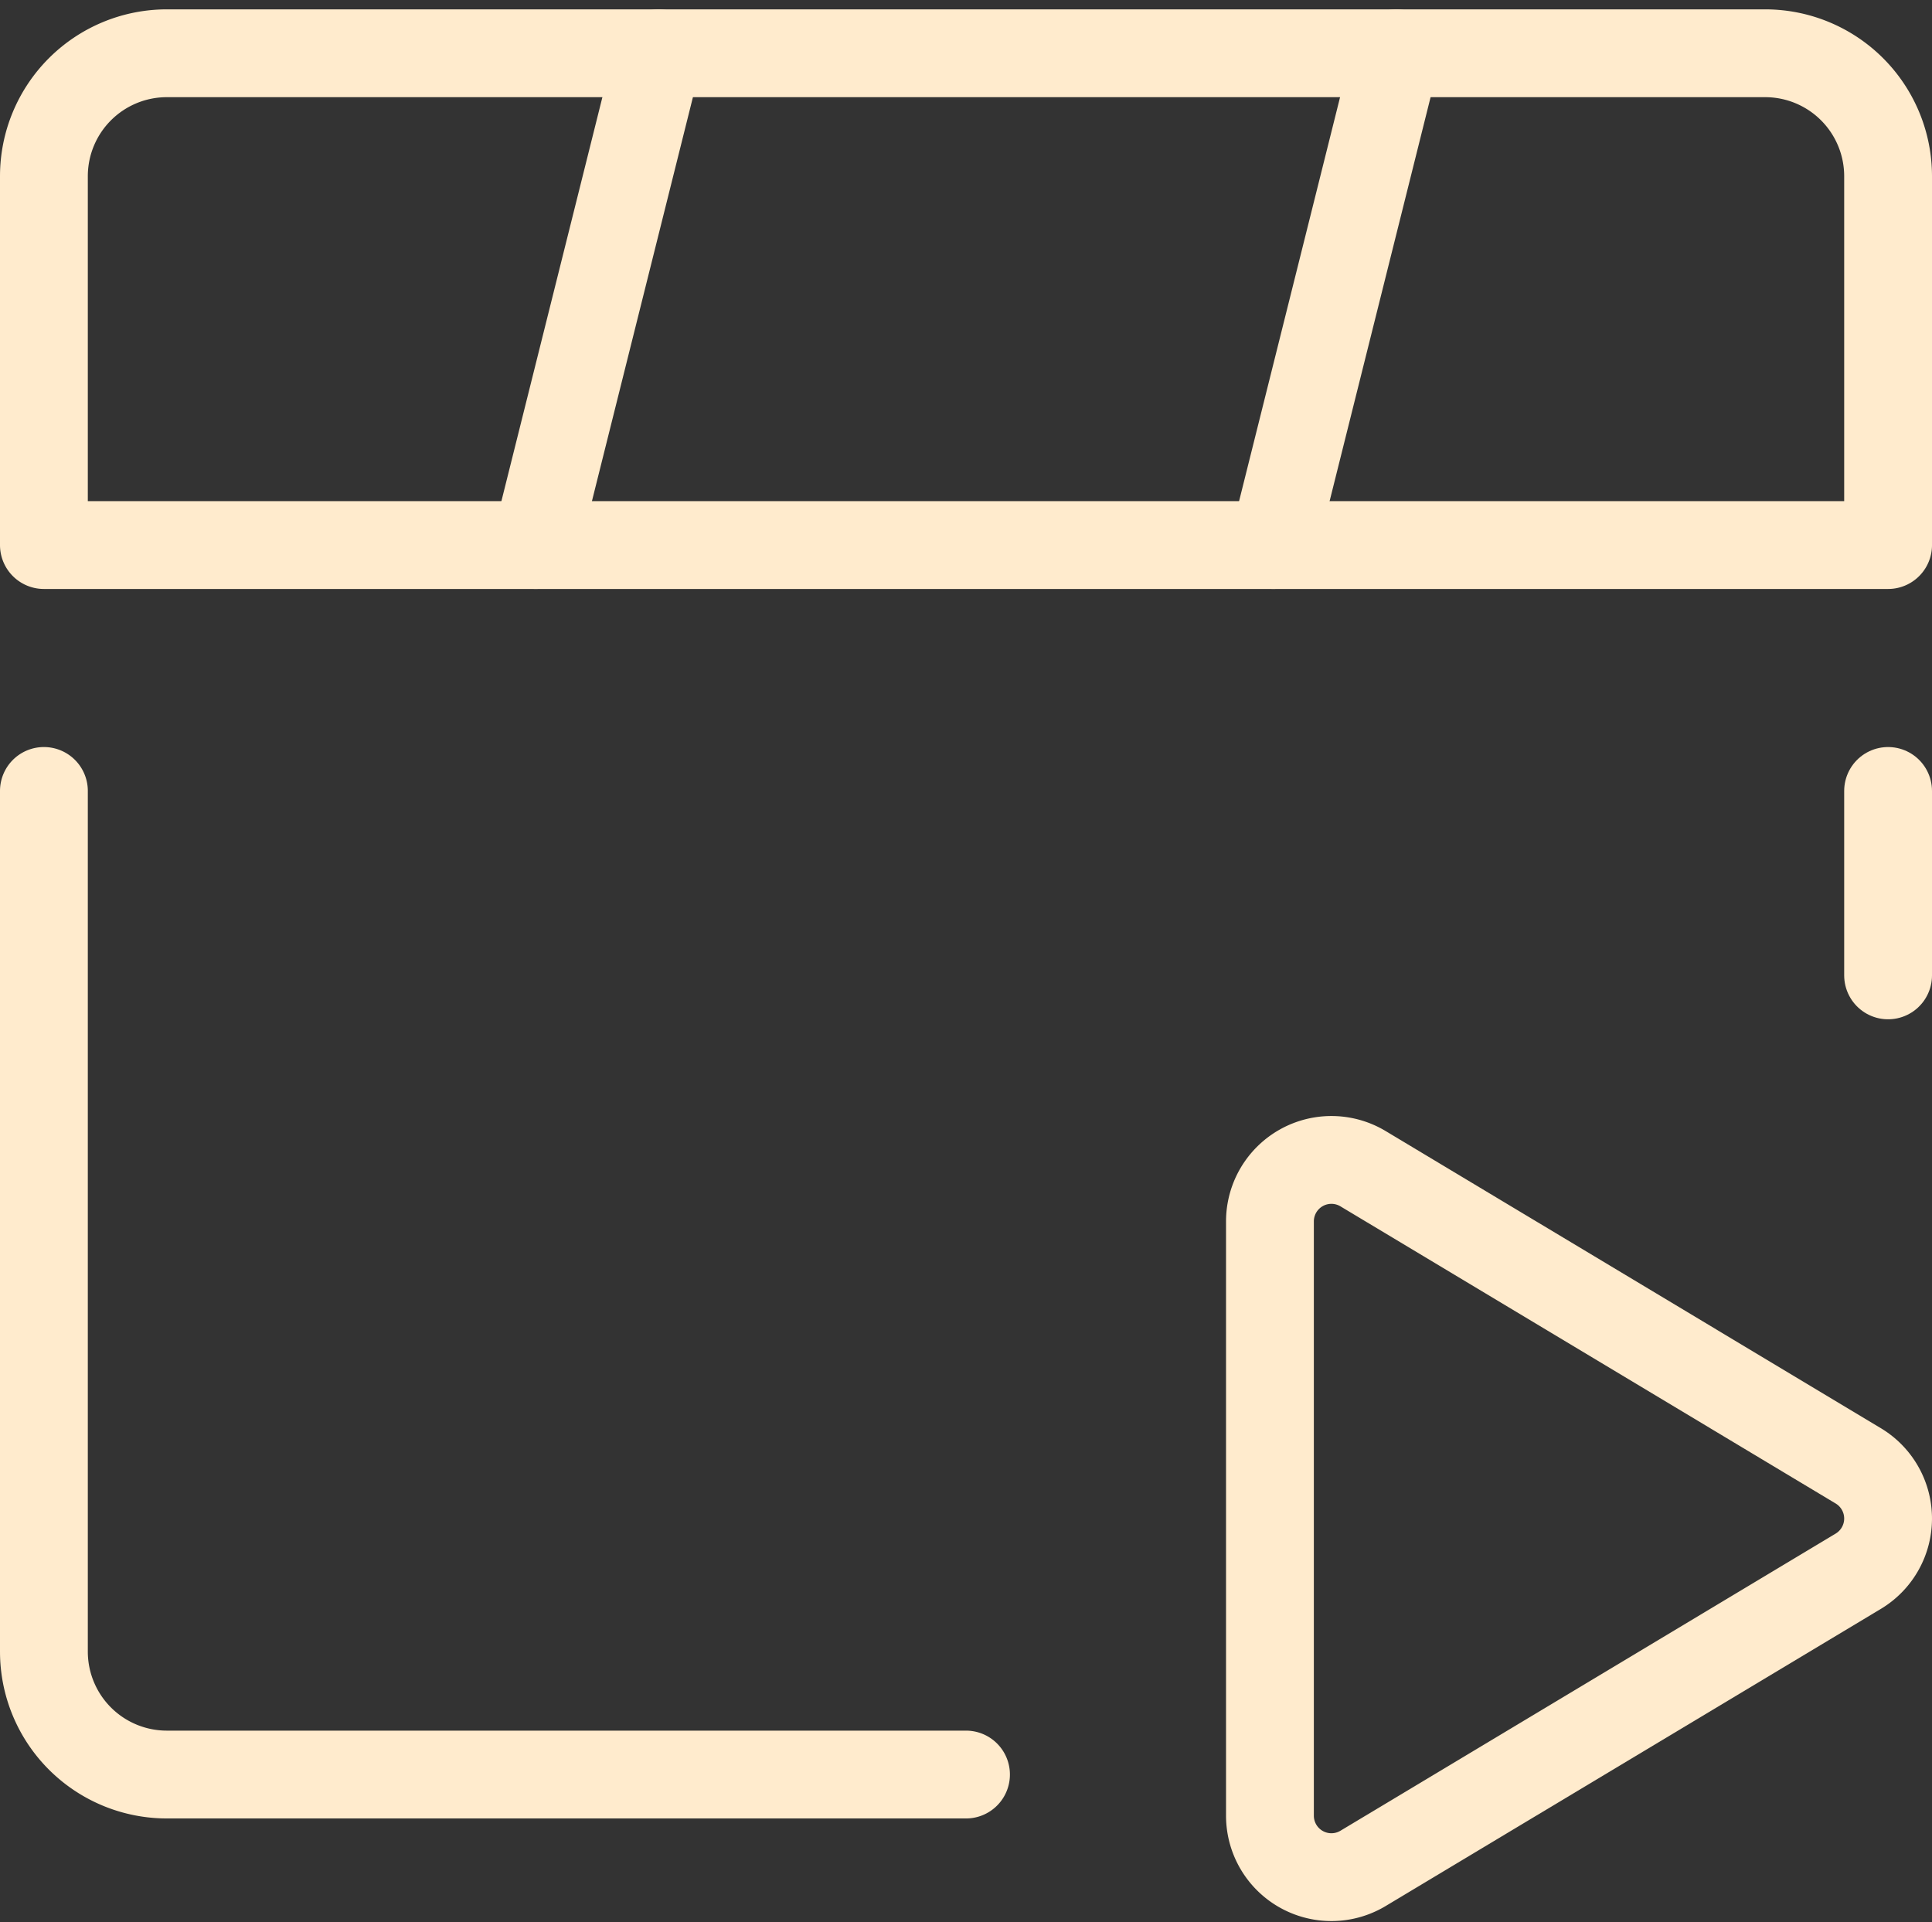
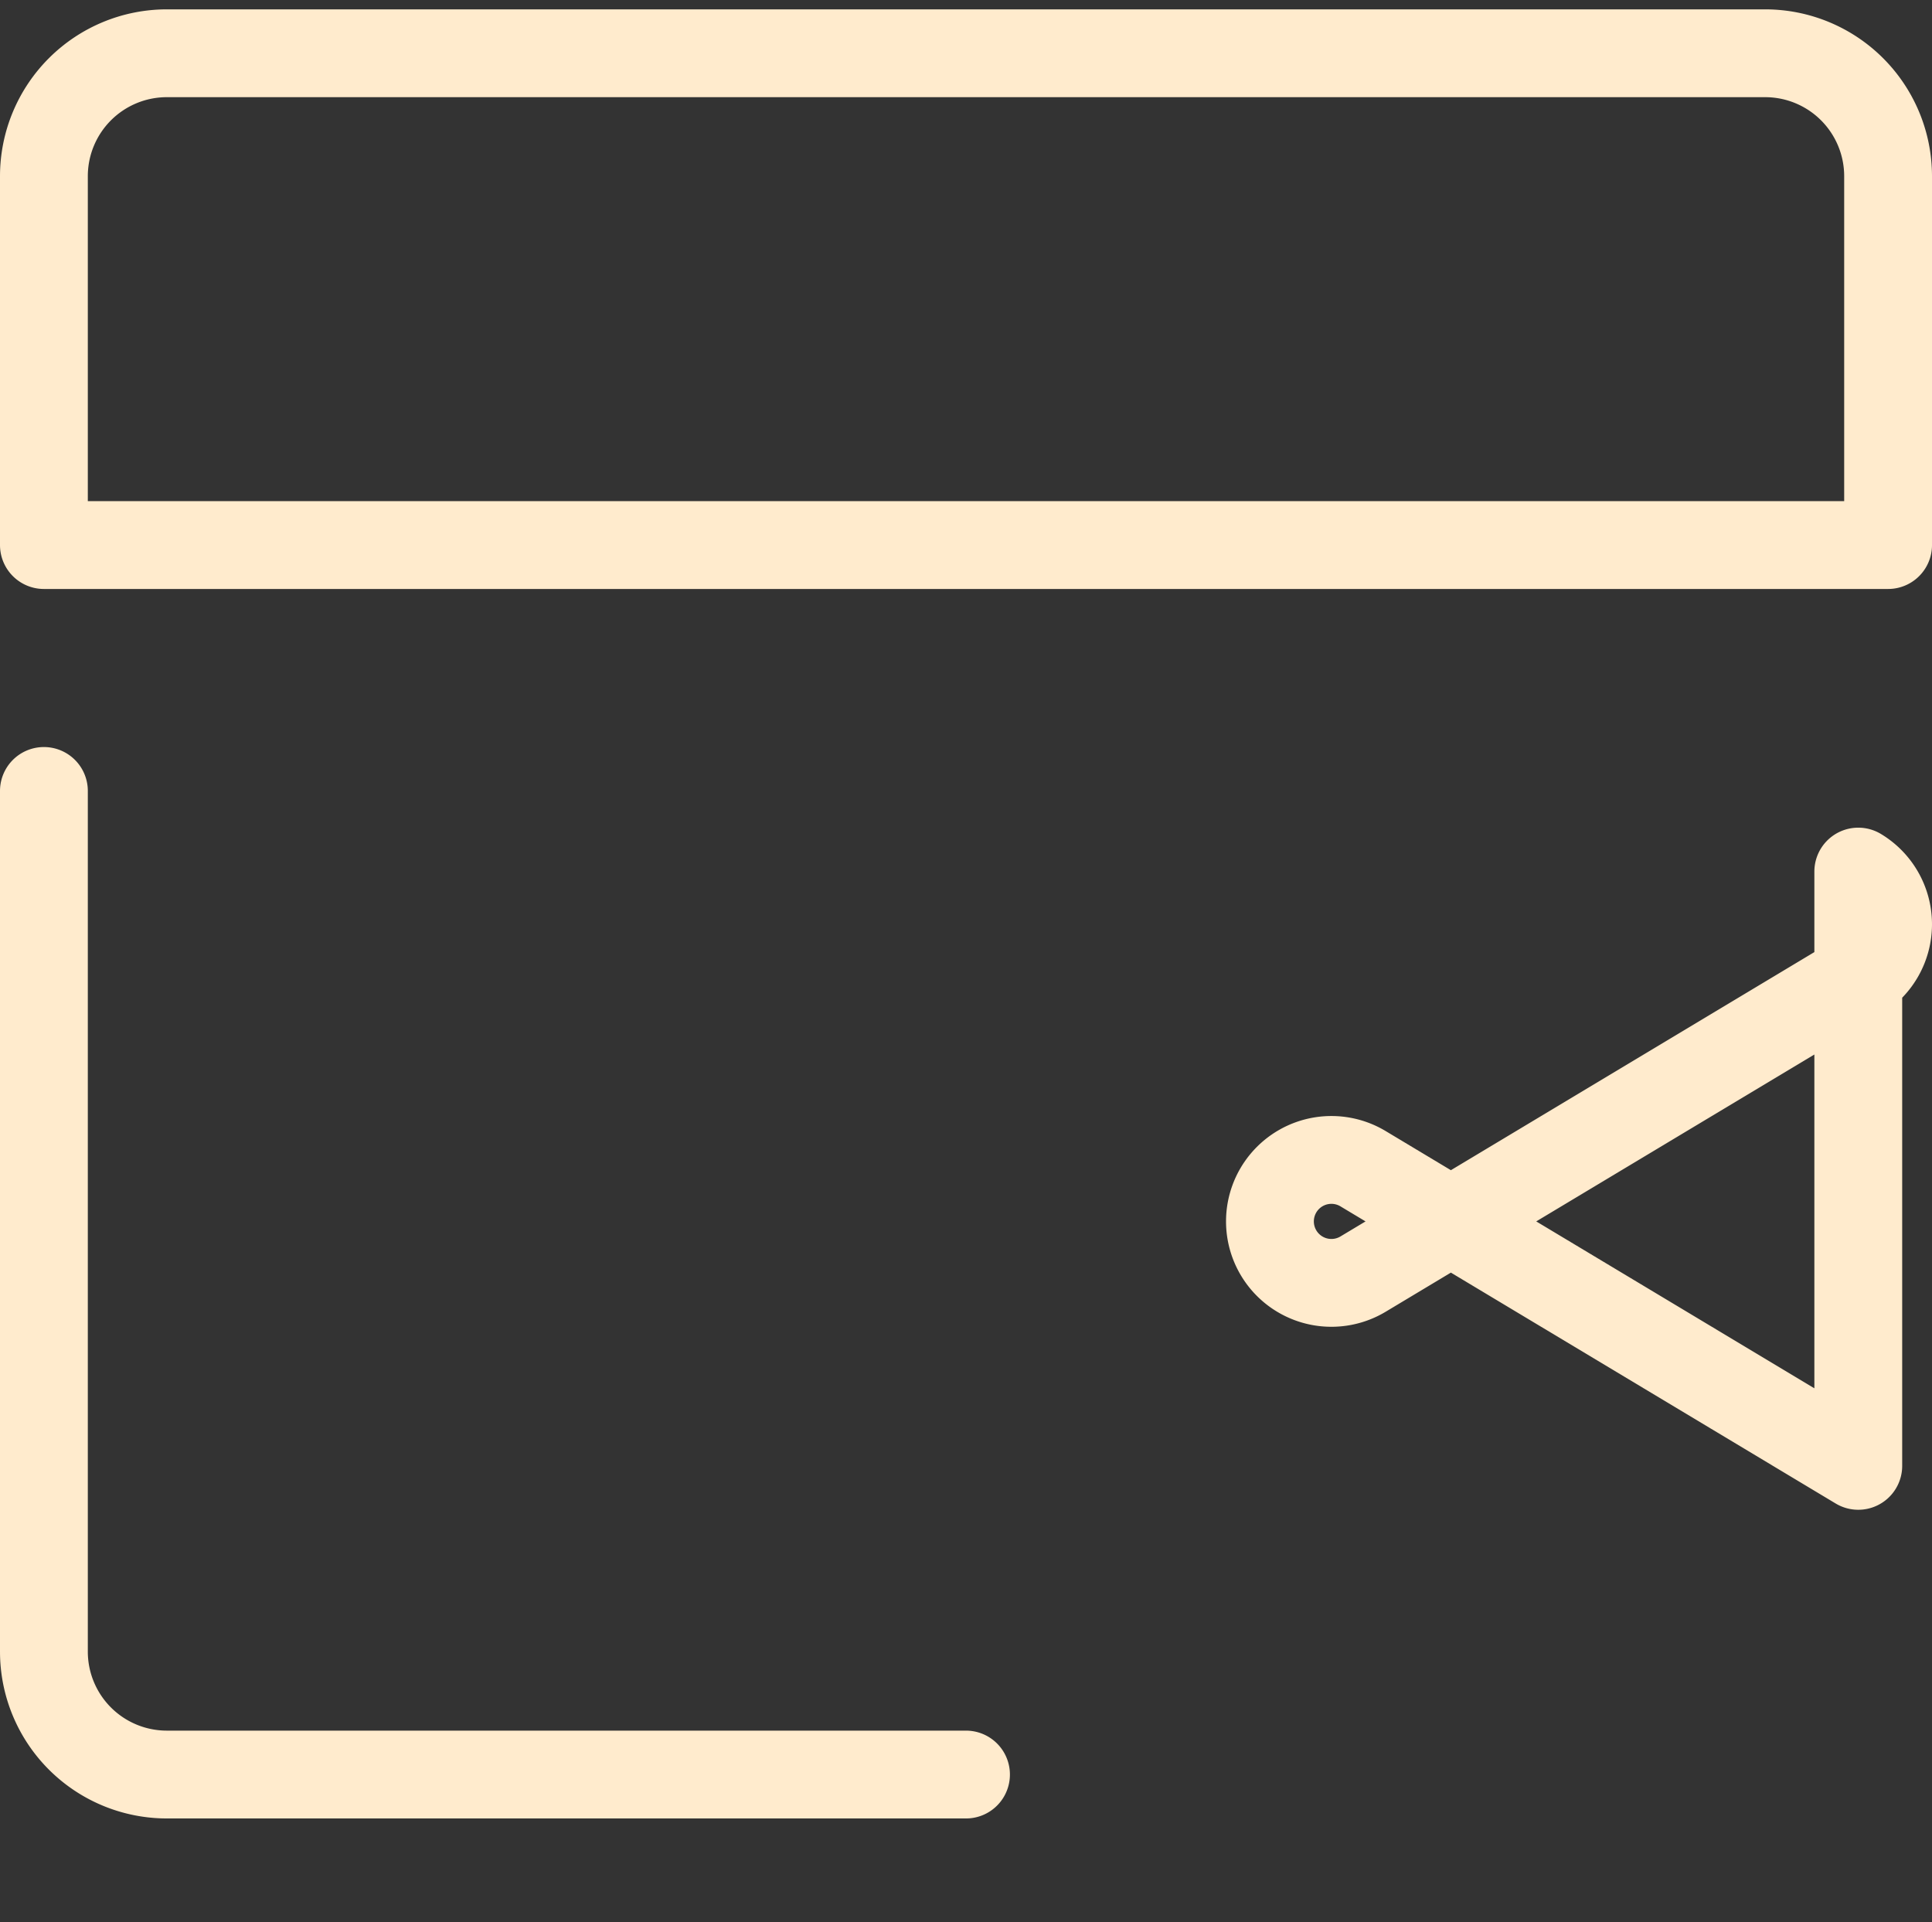
<svg xmlns="http://www.w3.org/2000/svg" width="44" height="43.775" viewBox="0 0 44 43.775">
  <rect x="0" y="0" width="44" height="43.775" fill="#333333" stroke="none" />
  <g id="Controls-Movie-Play--Streamline-Ultimate" transform="translate(0 0.049)">
    <path id="Path_29640" data-name="Path 29640" d="M43,12.364H1v-8.4a2.8,2.8,0,0,1,2.8-2.8H40.2a2.8,2.8,0,0,1,2.8,2.8Z" fill="none" stroke="#ffebcd" stroke-linecap="round" stroke-linejoin="round" stroke-width="2" />
    <path id="Path_29641" data-name="Path 29641" d="M1,13.164v19.6a2.8,2.8,0,0,0,2.8,2.8H22" transform="translate(0 4.8)" fill="none" stroke="#ffebcd" stroke-linecap="round" stroke-linejoin="round" stroke-width="2" />
-     <path id="Path_29642" data-name="Path 29642" d="M31,17.364v-4.2" transform="translate(12 4.8)" fill="none" stroke="#ffebcd" stroke-linecap="round" stroke-linejoin="round" stroke-width="2" />
-     <path id="Path_29643" data-name="Path 29643" d="M11.8,1.164,9,12.364" transform="translate(3.2 0)" fill="none" stroke="#ffebcd" stroke-linecap="round" stroke-linejoin="round" stroke-width="2" />
-     <path id="Path_29644" data-name="Path 29644" d="M23.8,1.164,21,12.364" transform="translate(8 0)" fill="none" stroke="#ffebcd" stroke-linecap="round" stroke-linejoin="round" stroke-width="2" />
-     <path id="Path_29645" data-name="Path 29645" d="M34.343,26.133,23.065,19.366a1.4,1.4,0,0,0-2.121,1.2V34.1a1.4,1.4,0,0,0,2.121,1.2l11.278-6.767a1.4,1.4,0,0,0,0-2.4Z" transform="translate(7.978 7.201)" fill="none" stroke="#ffebcd" stroke-linecap="round" stroke-linejoin="round" stroke-width="2" />
+     <path id="Path_29645" data-name="Path 29645" d="M34.343,26.133,23.065,19.366a1.4,1.4,0,0,0-2.121,1.2a1.4,1.4,0,0,0,2.121,1.2l11.278-6.767a1.4,1.4,0,0,0,0-2.4Z" transform="translate(7.978 7.201)" fill="none" stroke="#ffebcd" stroke-linecap="round" stroke-linejoin="round" stroke-width="2" />
  </g>
</svg>